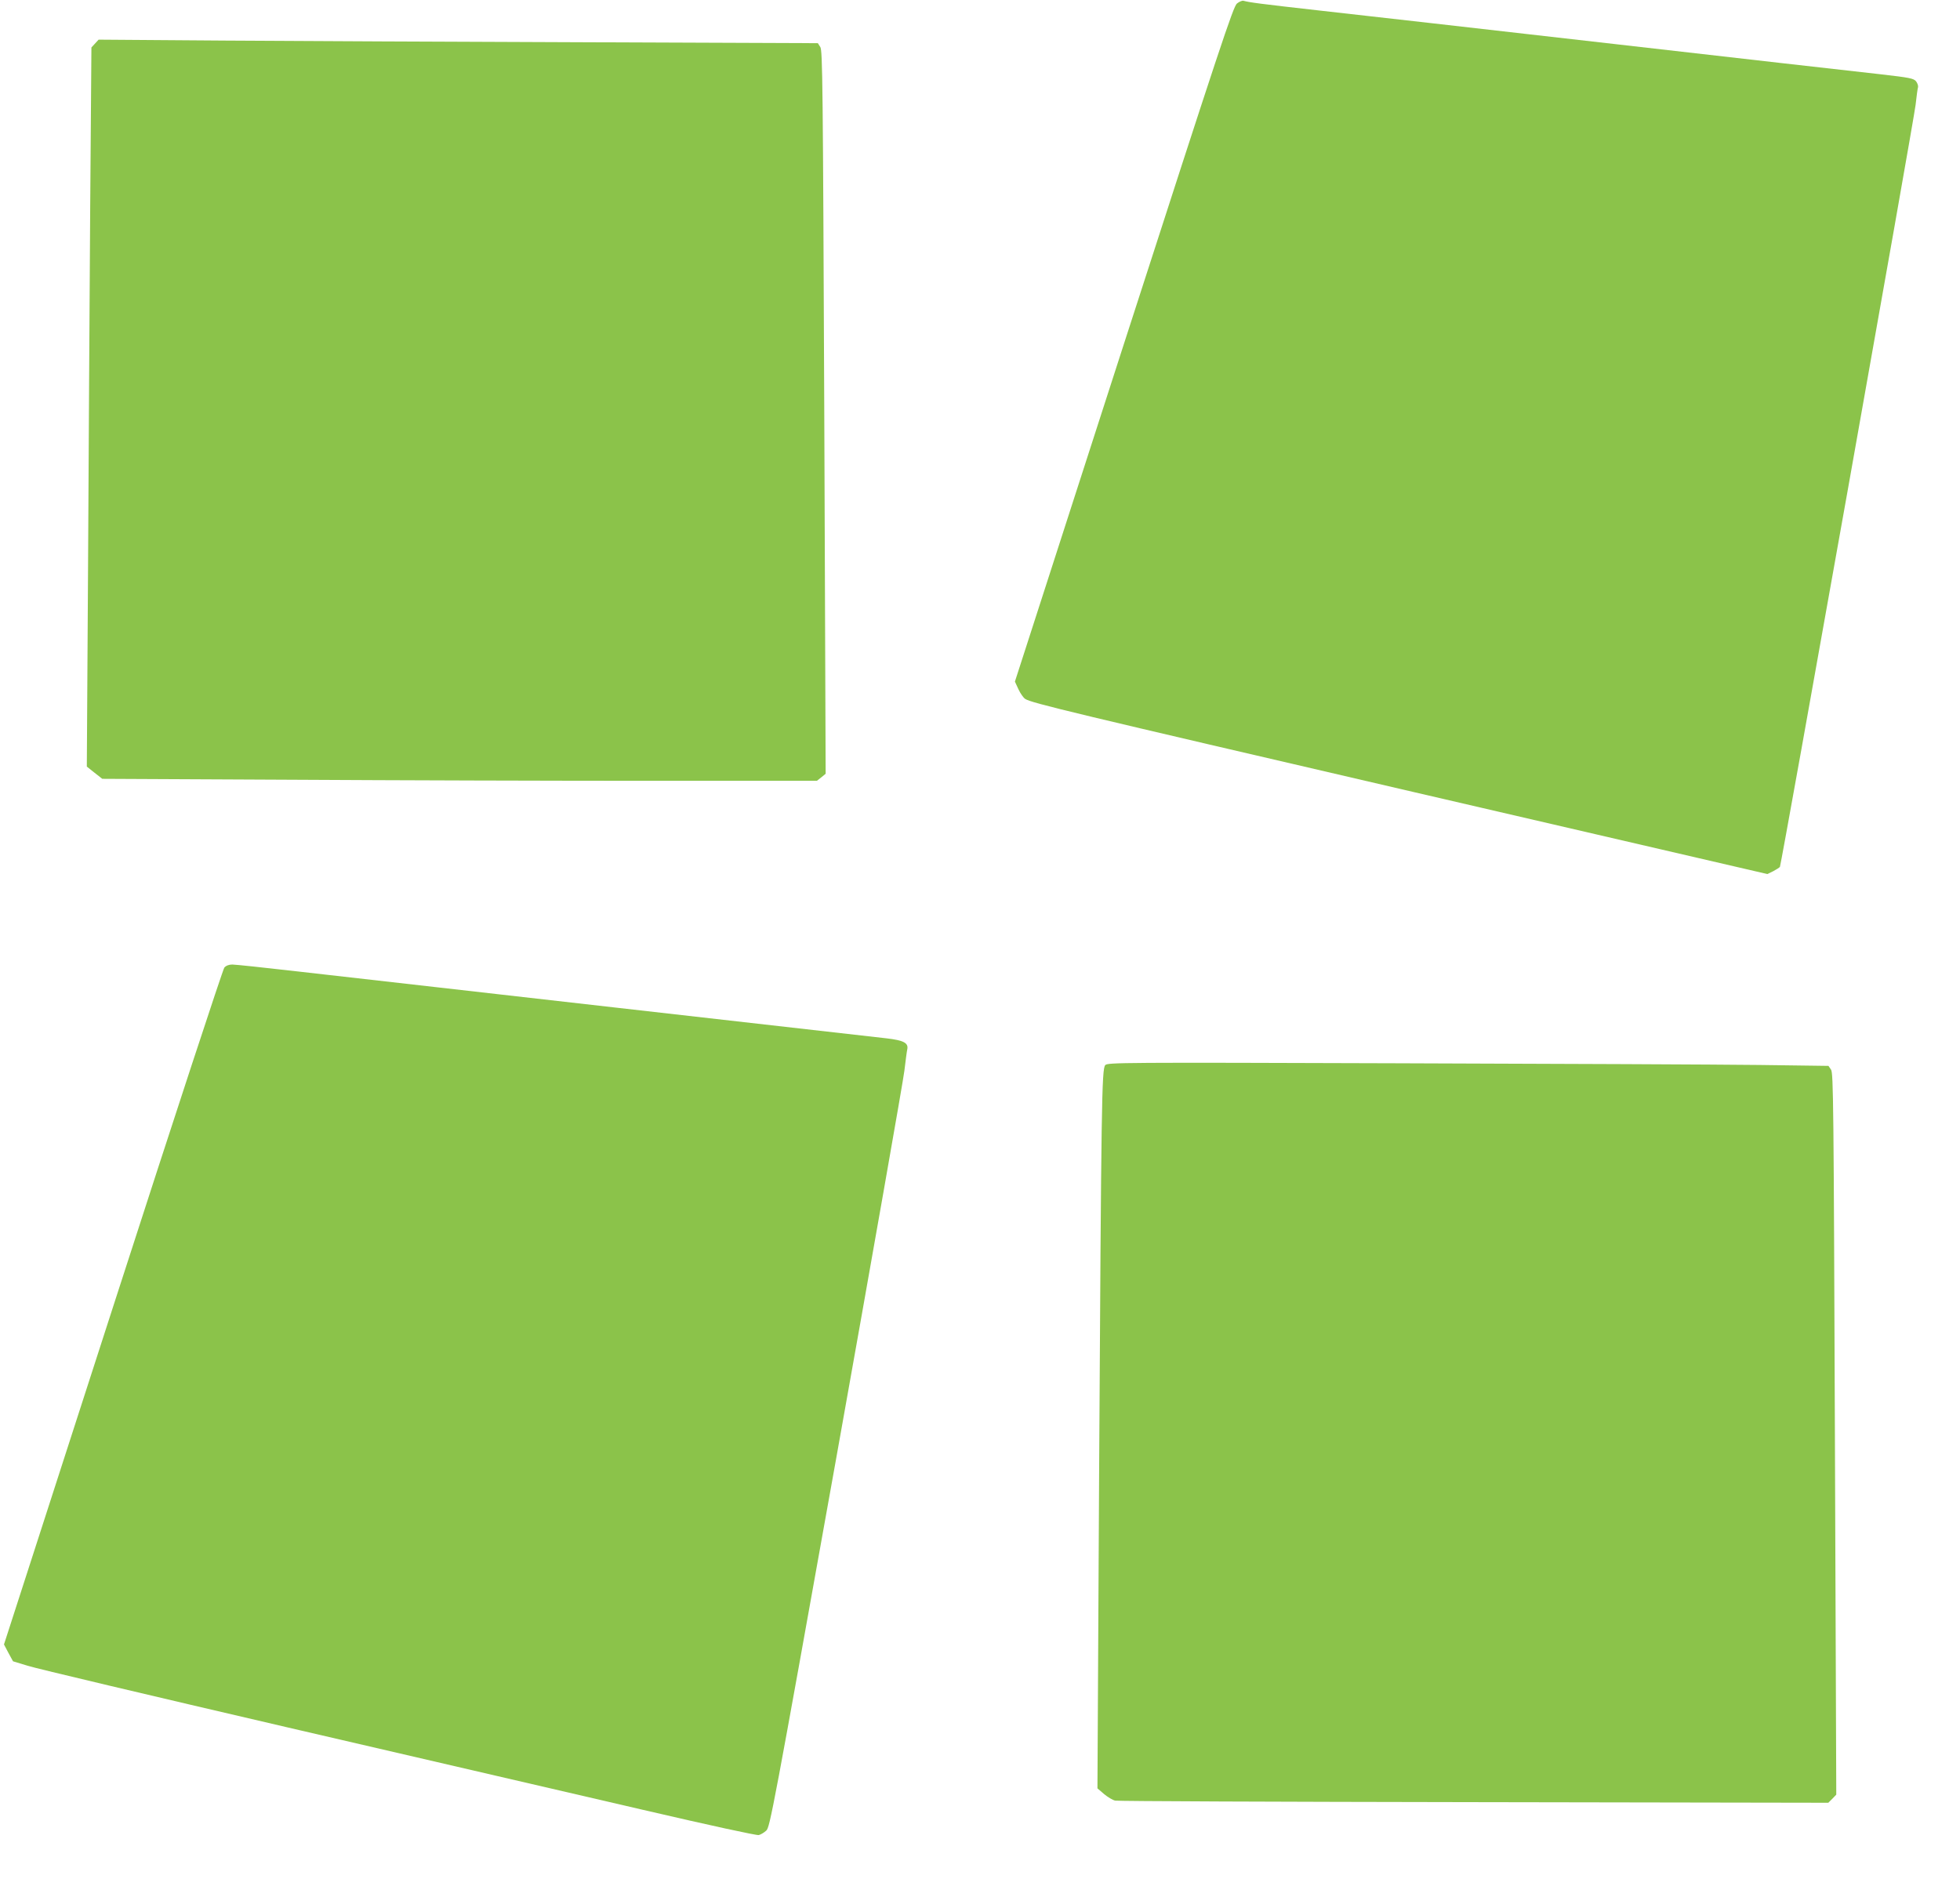
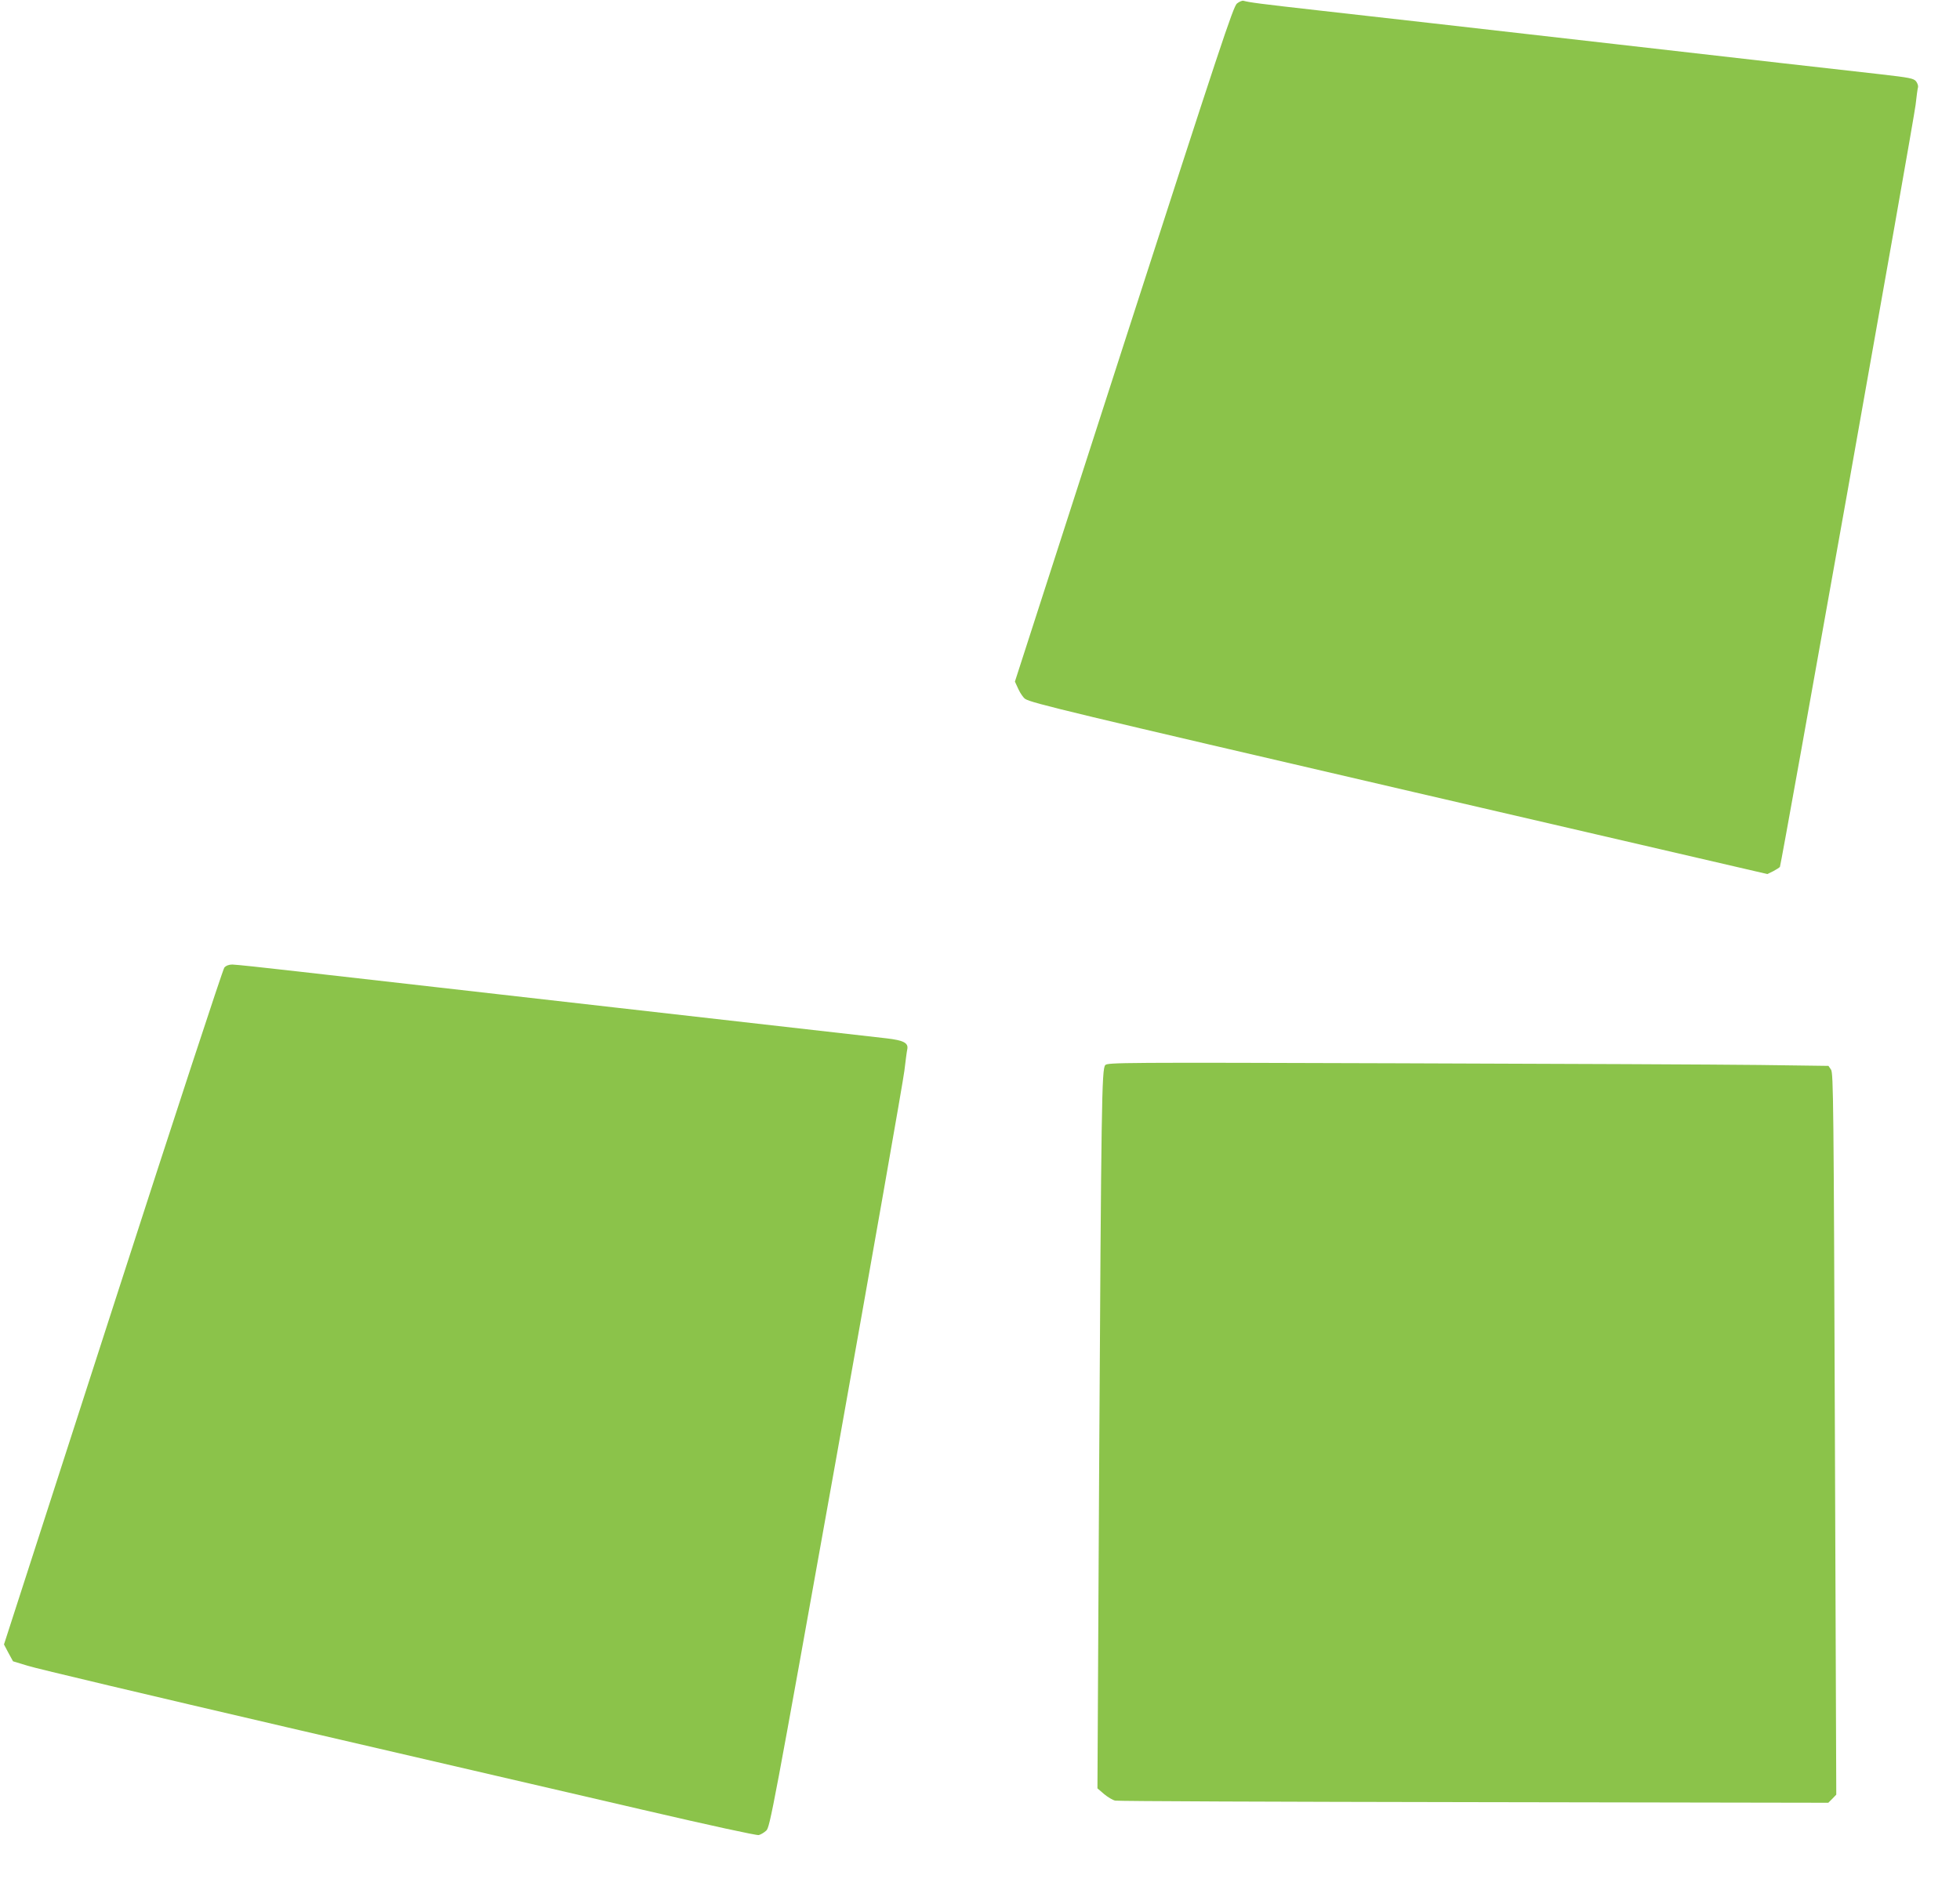
<svg xmlns="http://www.w3.org/2000/svg" version="1.0" width="1280pt" height="1232pt" viewBox="0 0 1280 1232" preserveAspectRatio="xMidYMid meet">
  <g transform="translate(0,1232) scale(0.1,-0.1)" fill="#8bc34a" stroke="none">
    <path d="M8078 12297 c-24 -19 -110 -279 -739 -2226 l-711 -2203 23 -50 c13 -28 33 -56 44 -63 41 -27 296 -88 2544 -610 l2303 -534 39 19 c20 11 40 23 43 28 9 15 875 4878 886 4977 6 55 13 107 16 116 2 9 -4 26 -13 38 -16 19 -41 24 -233 46 -118 13 -413 47 -655 74 -242 28 -719 82 -1060 121 -1077 123 -1483 169 -1937 220 -409 46 -466 54 -508 65 -8 2 -27 -6 -42 -18z" />
-     <path d="M621 12036 l-24 -26 -8 -1047 c-4 -577 -10 -1634 -14 -2349 l-8 -1301 50 -40 51 -40 1232 -6 c679 -4 1729 -7 2334 -7 l1101 0 29 23 28 23 -9 2361 c-9 2151 -11 2363 -26 2386 l-16 25 -1528 6 c-840 3 -1897 8 -2348 11 l-821 6 -23 -25z" />
    <path d="M1465 6000 c-9 -10 -326 -975 -706 -2152 -379 -1173 -699 -2164 -711 -2201 l-22 -68 29 -55 30 -55 95 -29 c52 -17 813 -197 1690 -401 877 -203 1925 -447 2328 -540 443 -103 743 -168 757 -165 13 3 35 16 49 29 24 21 44 126 457 2432 237 1326 437 2464 445 2530 8 66 16 129 19 141 9 42 -24 59 -136 72 -106 12 -1002 114 -1779 202 -778 88 -1666 190 -2067 235 -216 25 -407 45 -426 45 -21 0 -41 -7 -52 -20z" />
    <path d="M7218 5363 c-23 -26 -26 -236 -40 -2646 l-11 -2078 43 -37 c24 -20 57 -40 73 -43 16 -4 1070 -8 2343 -10 l2314 -4 26 26 26 27 -9 2355 c-8 2159 -10 2356 -25 2380 l-17 25 -453 6 c-249 3 -1308 8 -2354 11 -1819 6 -1901 5 -1916 -12z" />
  </g>
</svg>